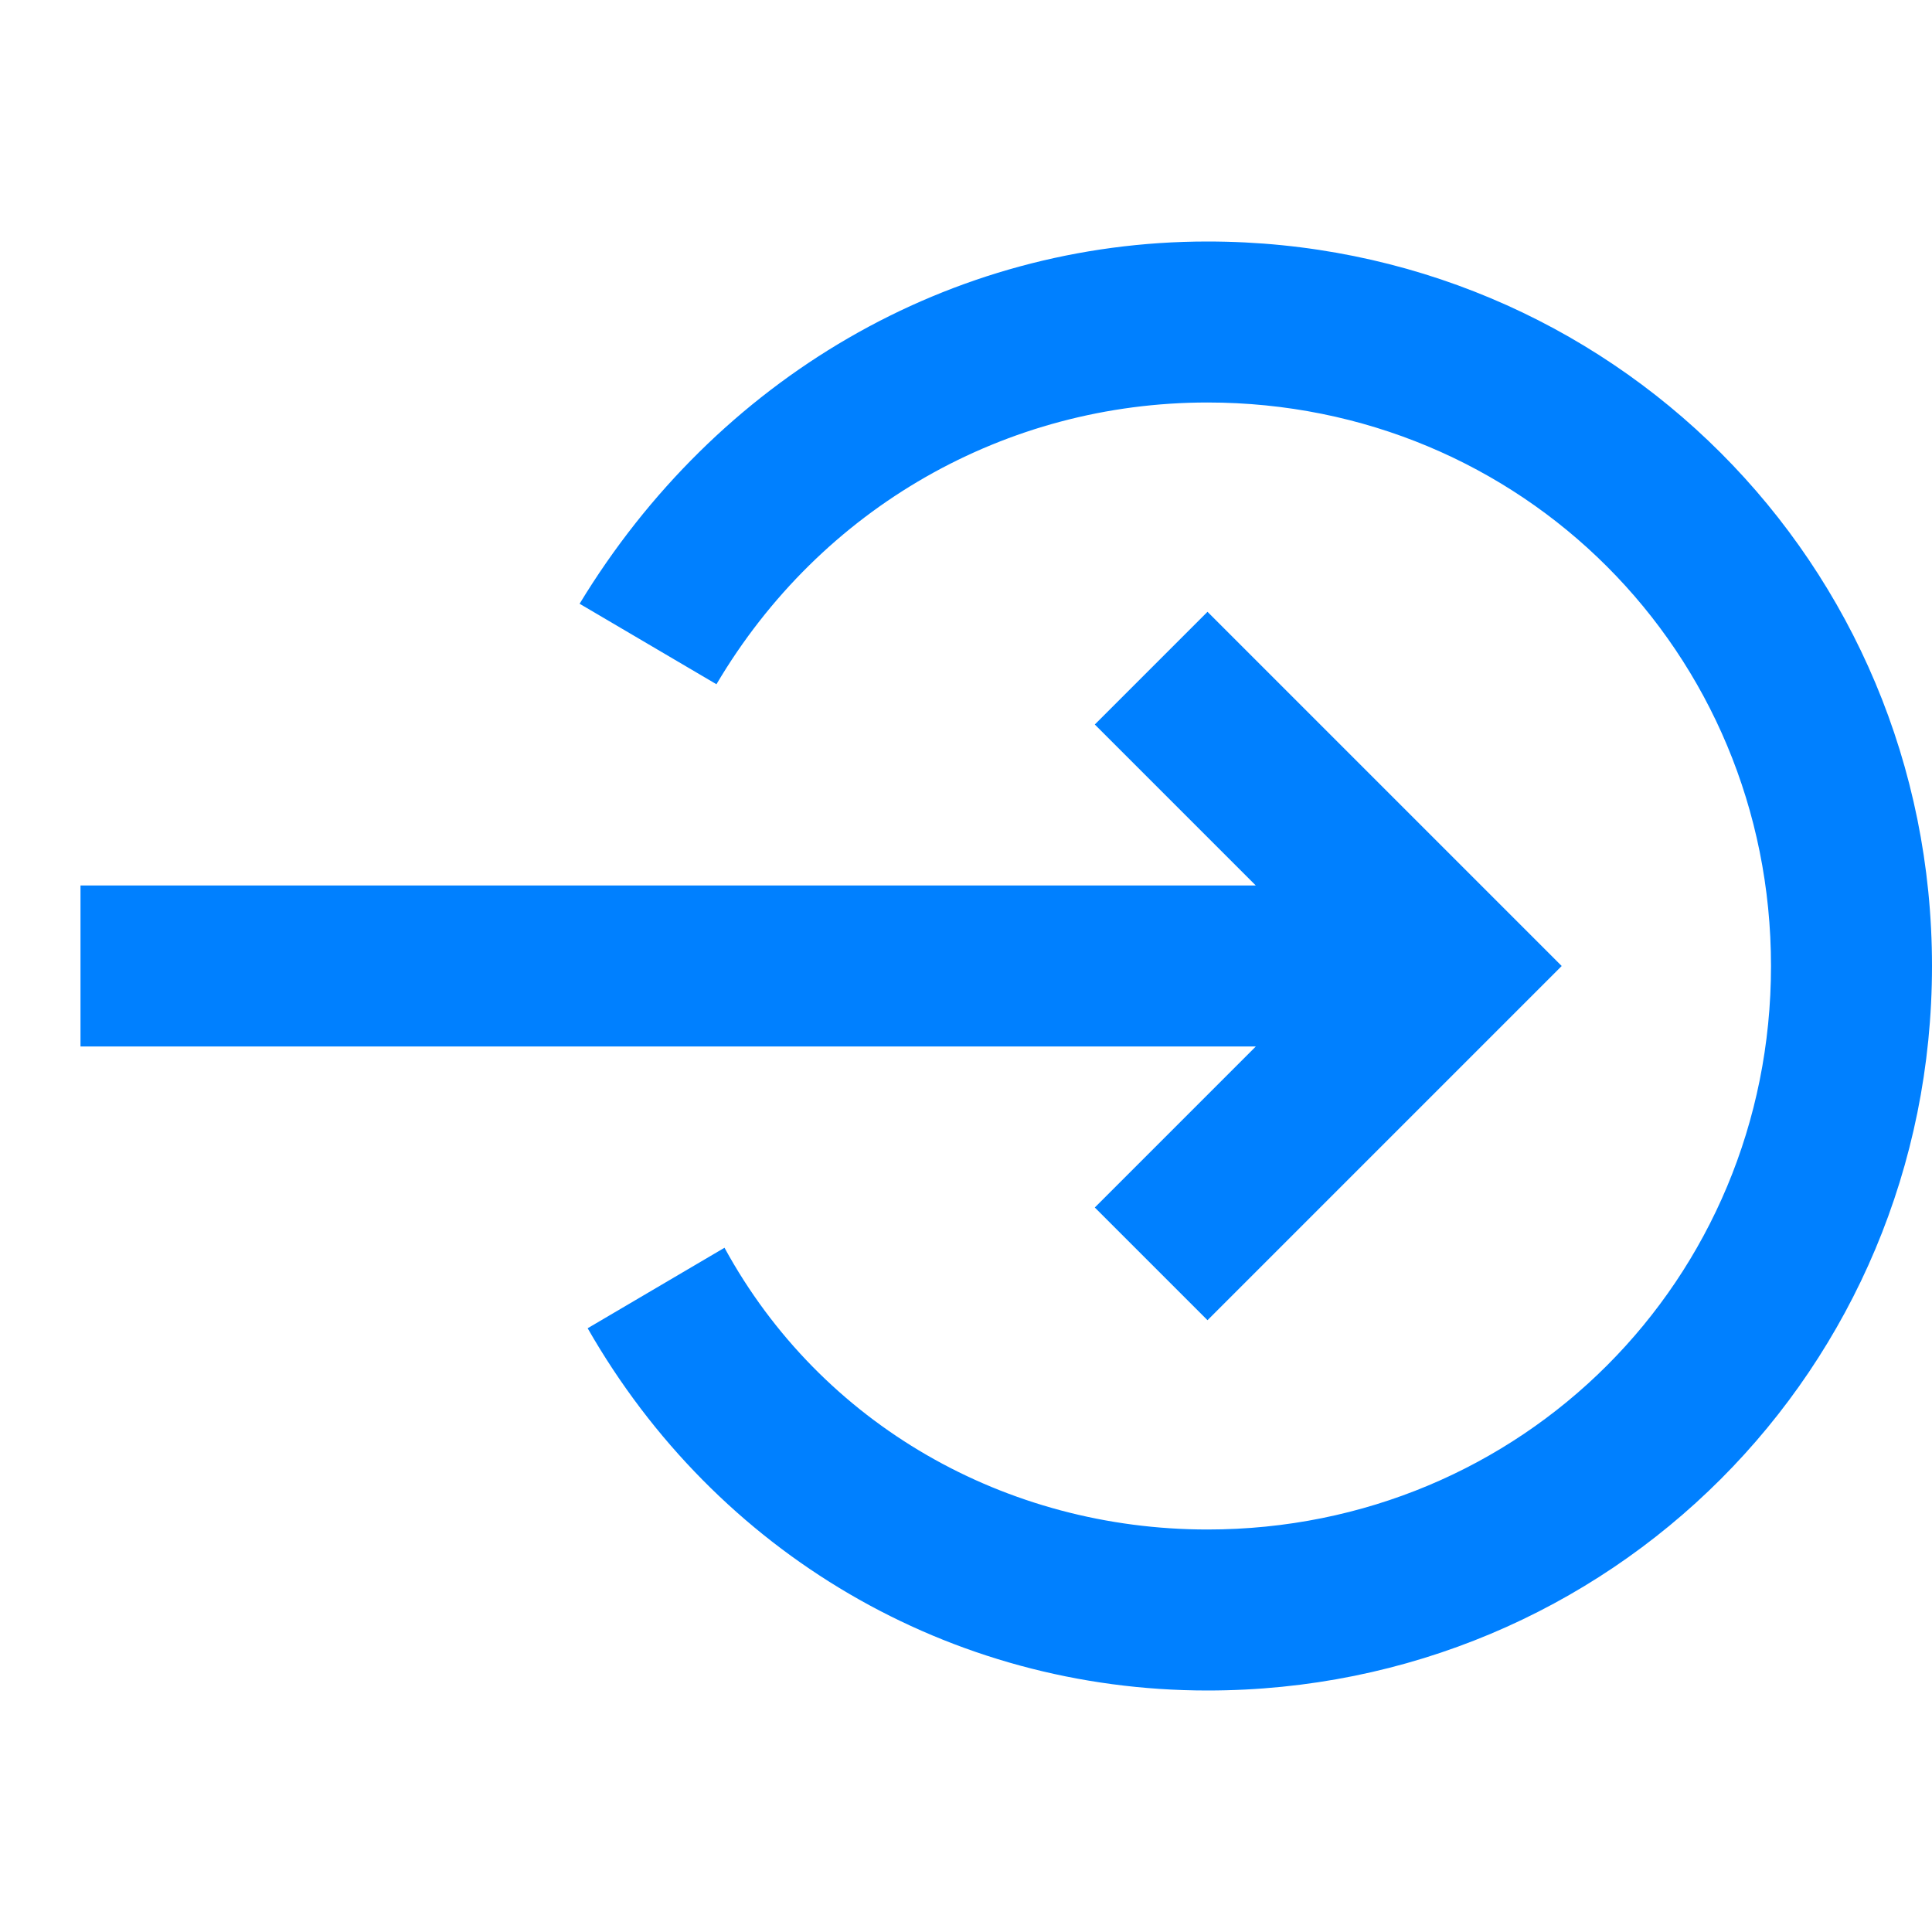
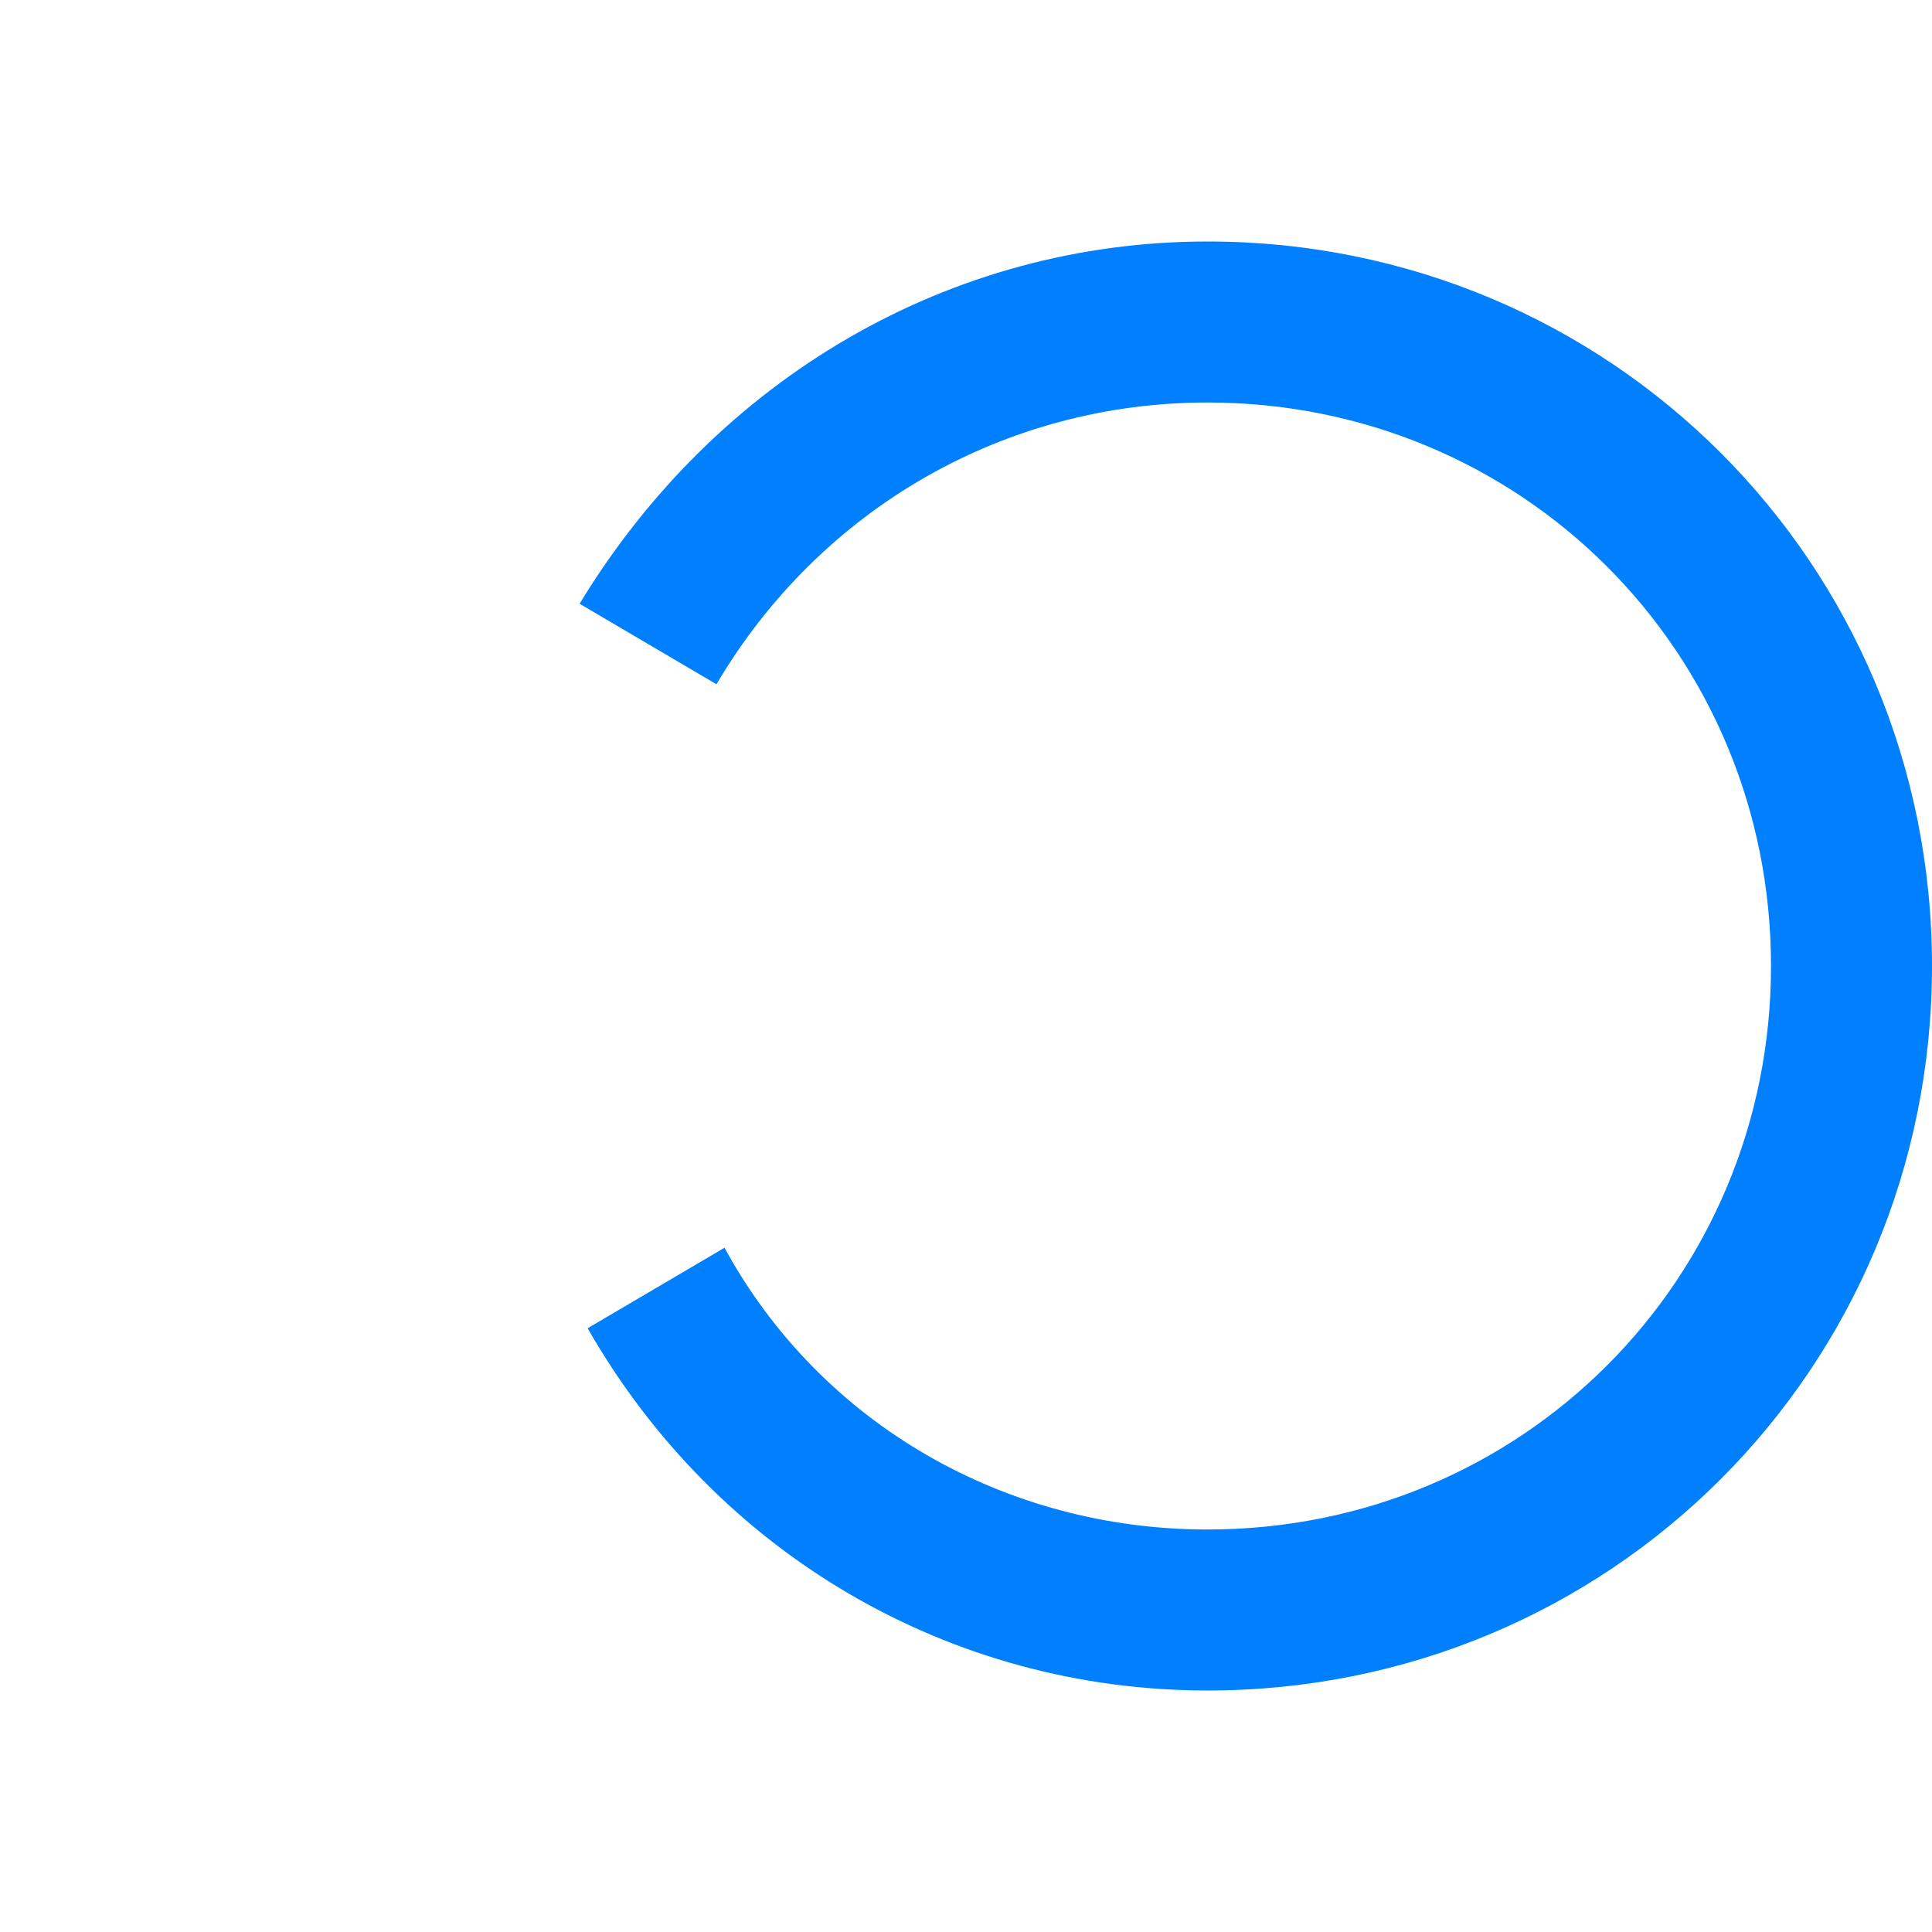
<svg xmlns="http://www.w3.org/2000/svg" viewBox="0 0 24 24">
  <g fill="#050000" style="fill: #0080ff;fill: #0080ff;fill: #0080ff;">
    <path d="M15 3c-3.2 0-6.1 1.7-7.8 4.5l1.7 1C10.2 6.3 12.5 5 15 5c3.9 0 7 3.1 7 7s-3.1 7-7 7c-2.5 0-4.8-1.3-6-3.5l-1.7 1C8.9 19.3 11.8 21 15 21c5 0 9-4 9-9s-4-9-9-9z" style="fill: #0080ff;" />
-     <path d="M13.6 15l1.4 1.4 4.4-4.4L15 7.6 13.6 9l2 2H1v2h14.6z" style="fill: #0080ff;fill: #0080ff;" />
  </g>
</svg>